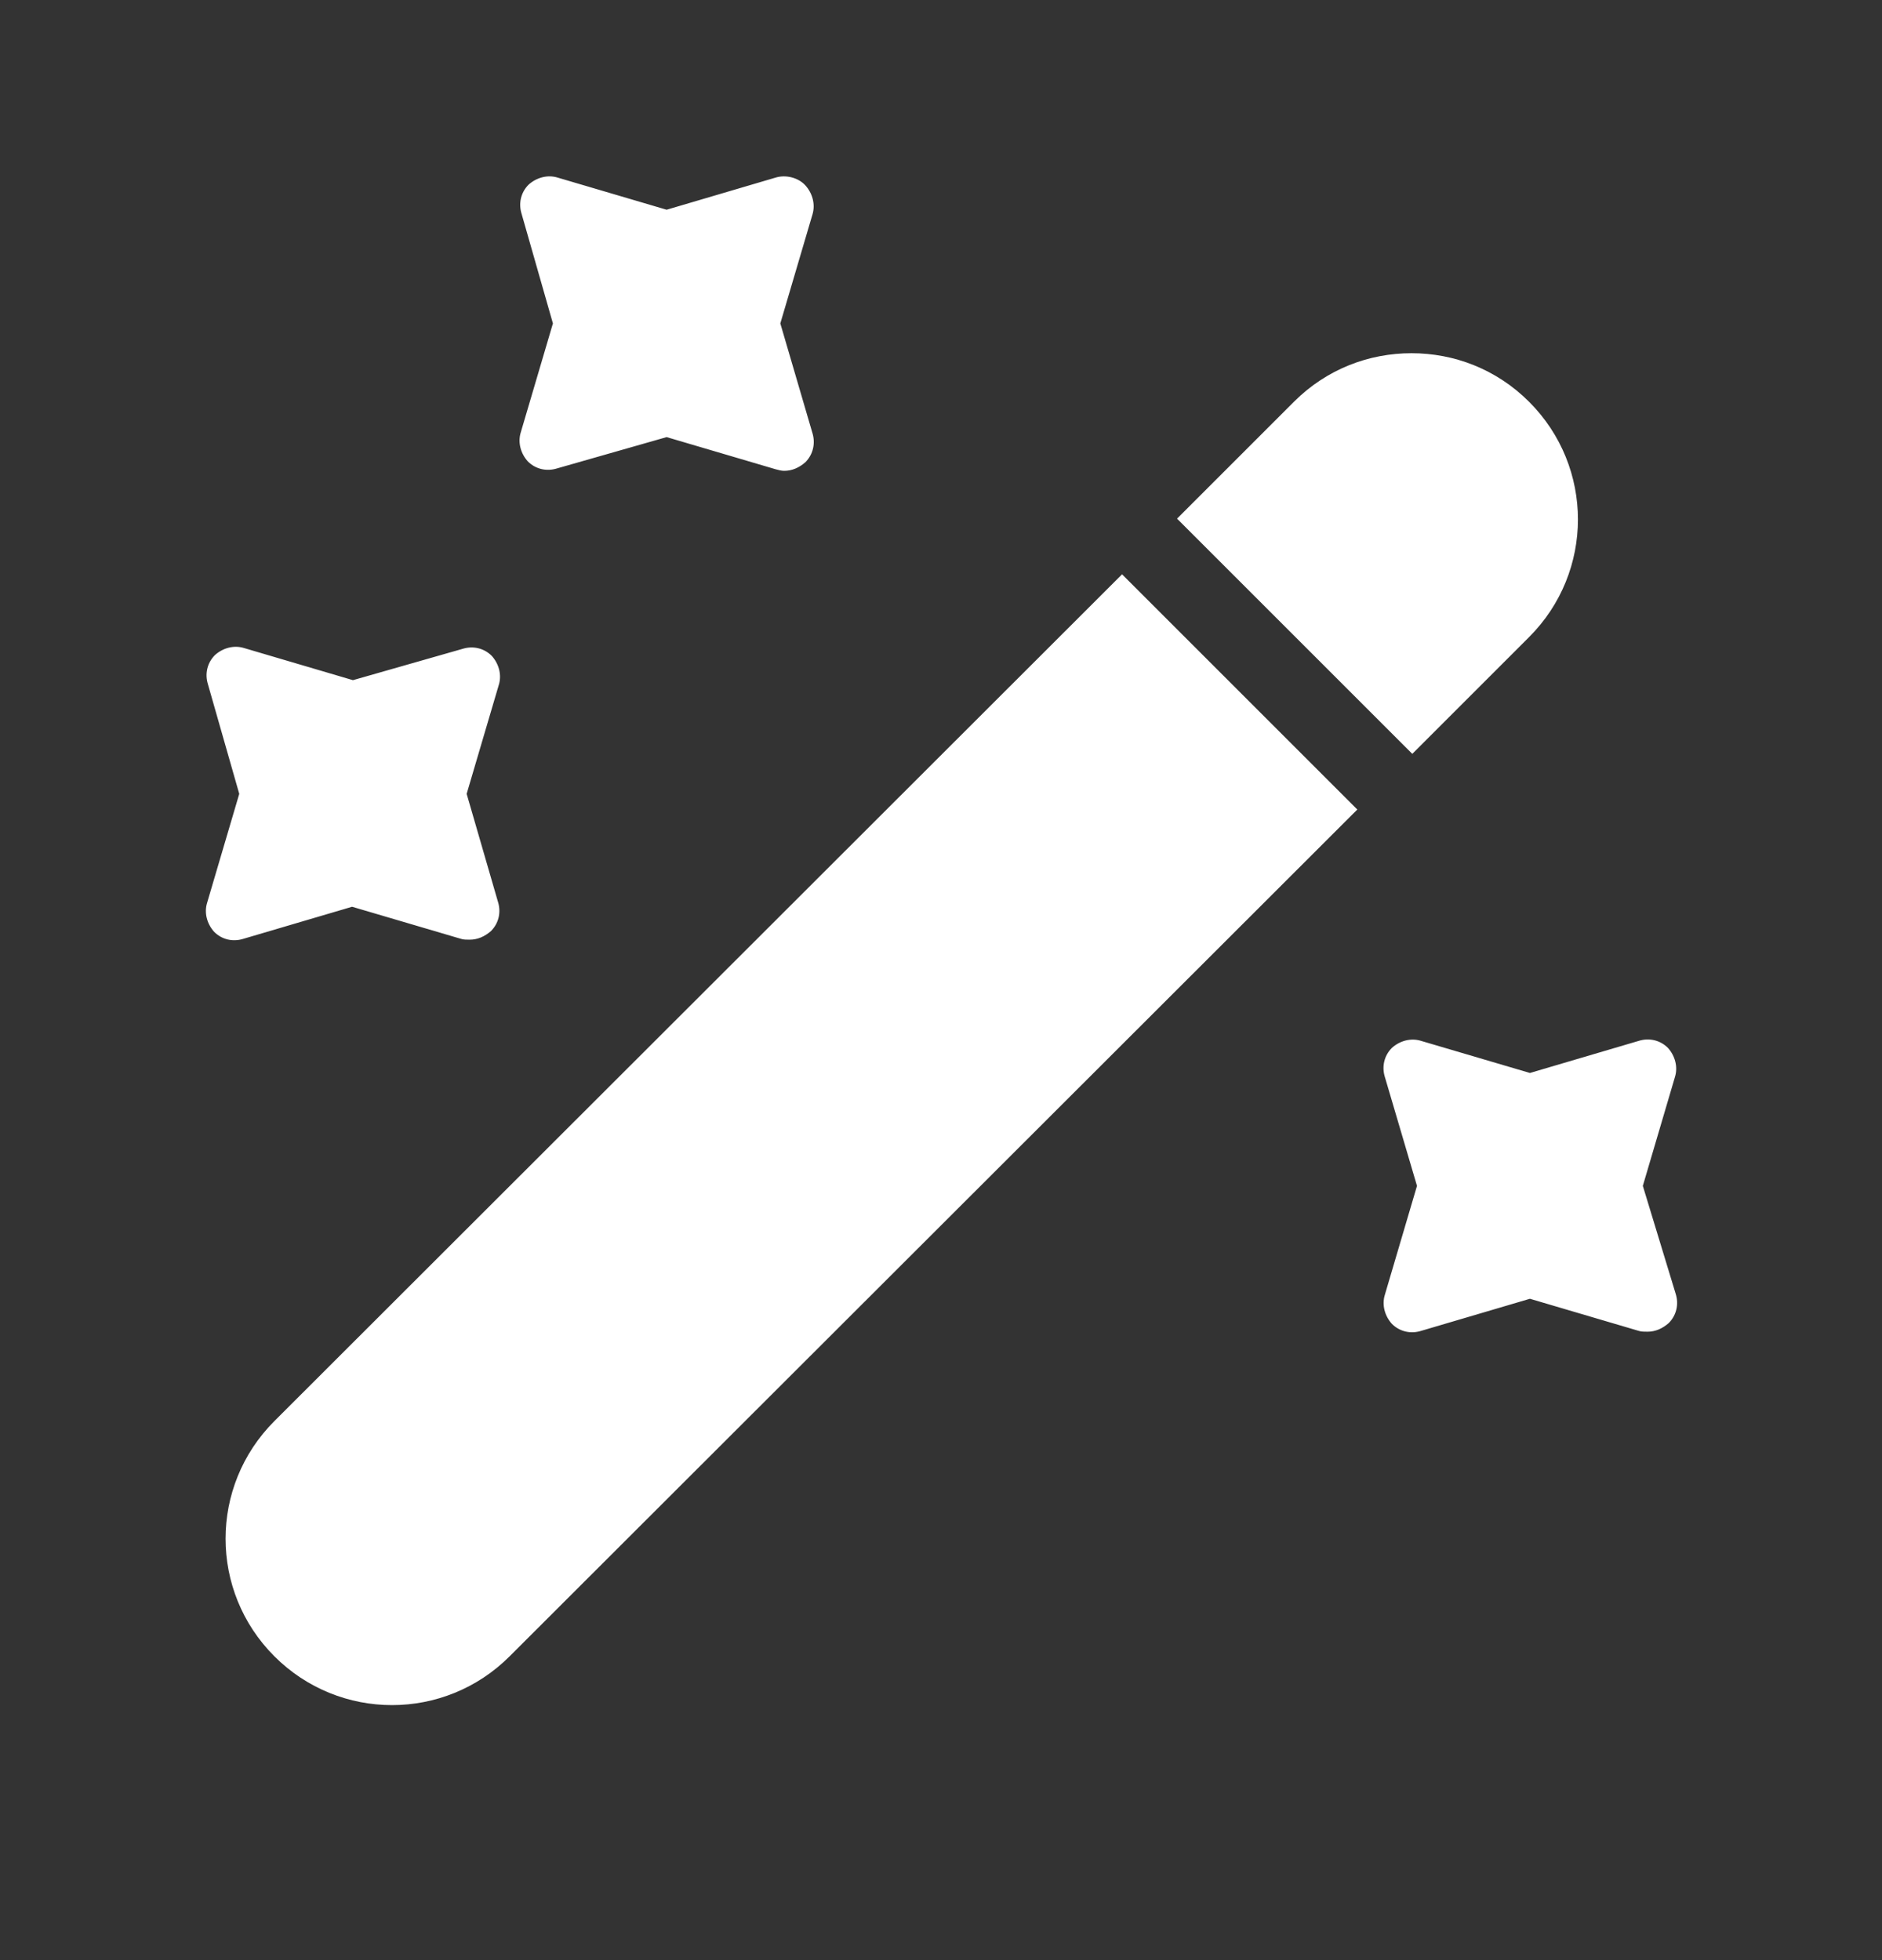
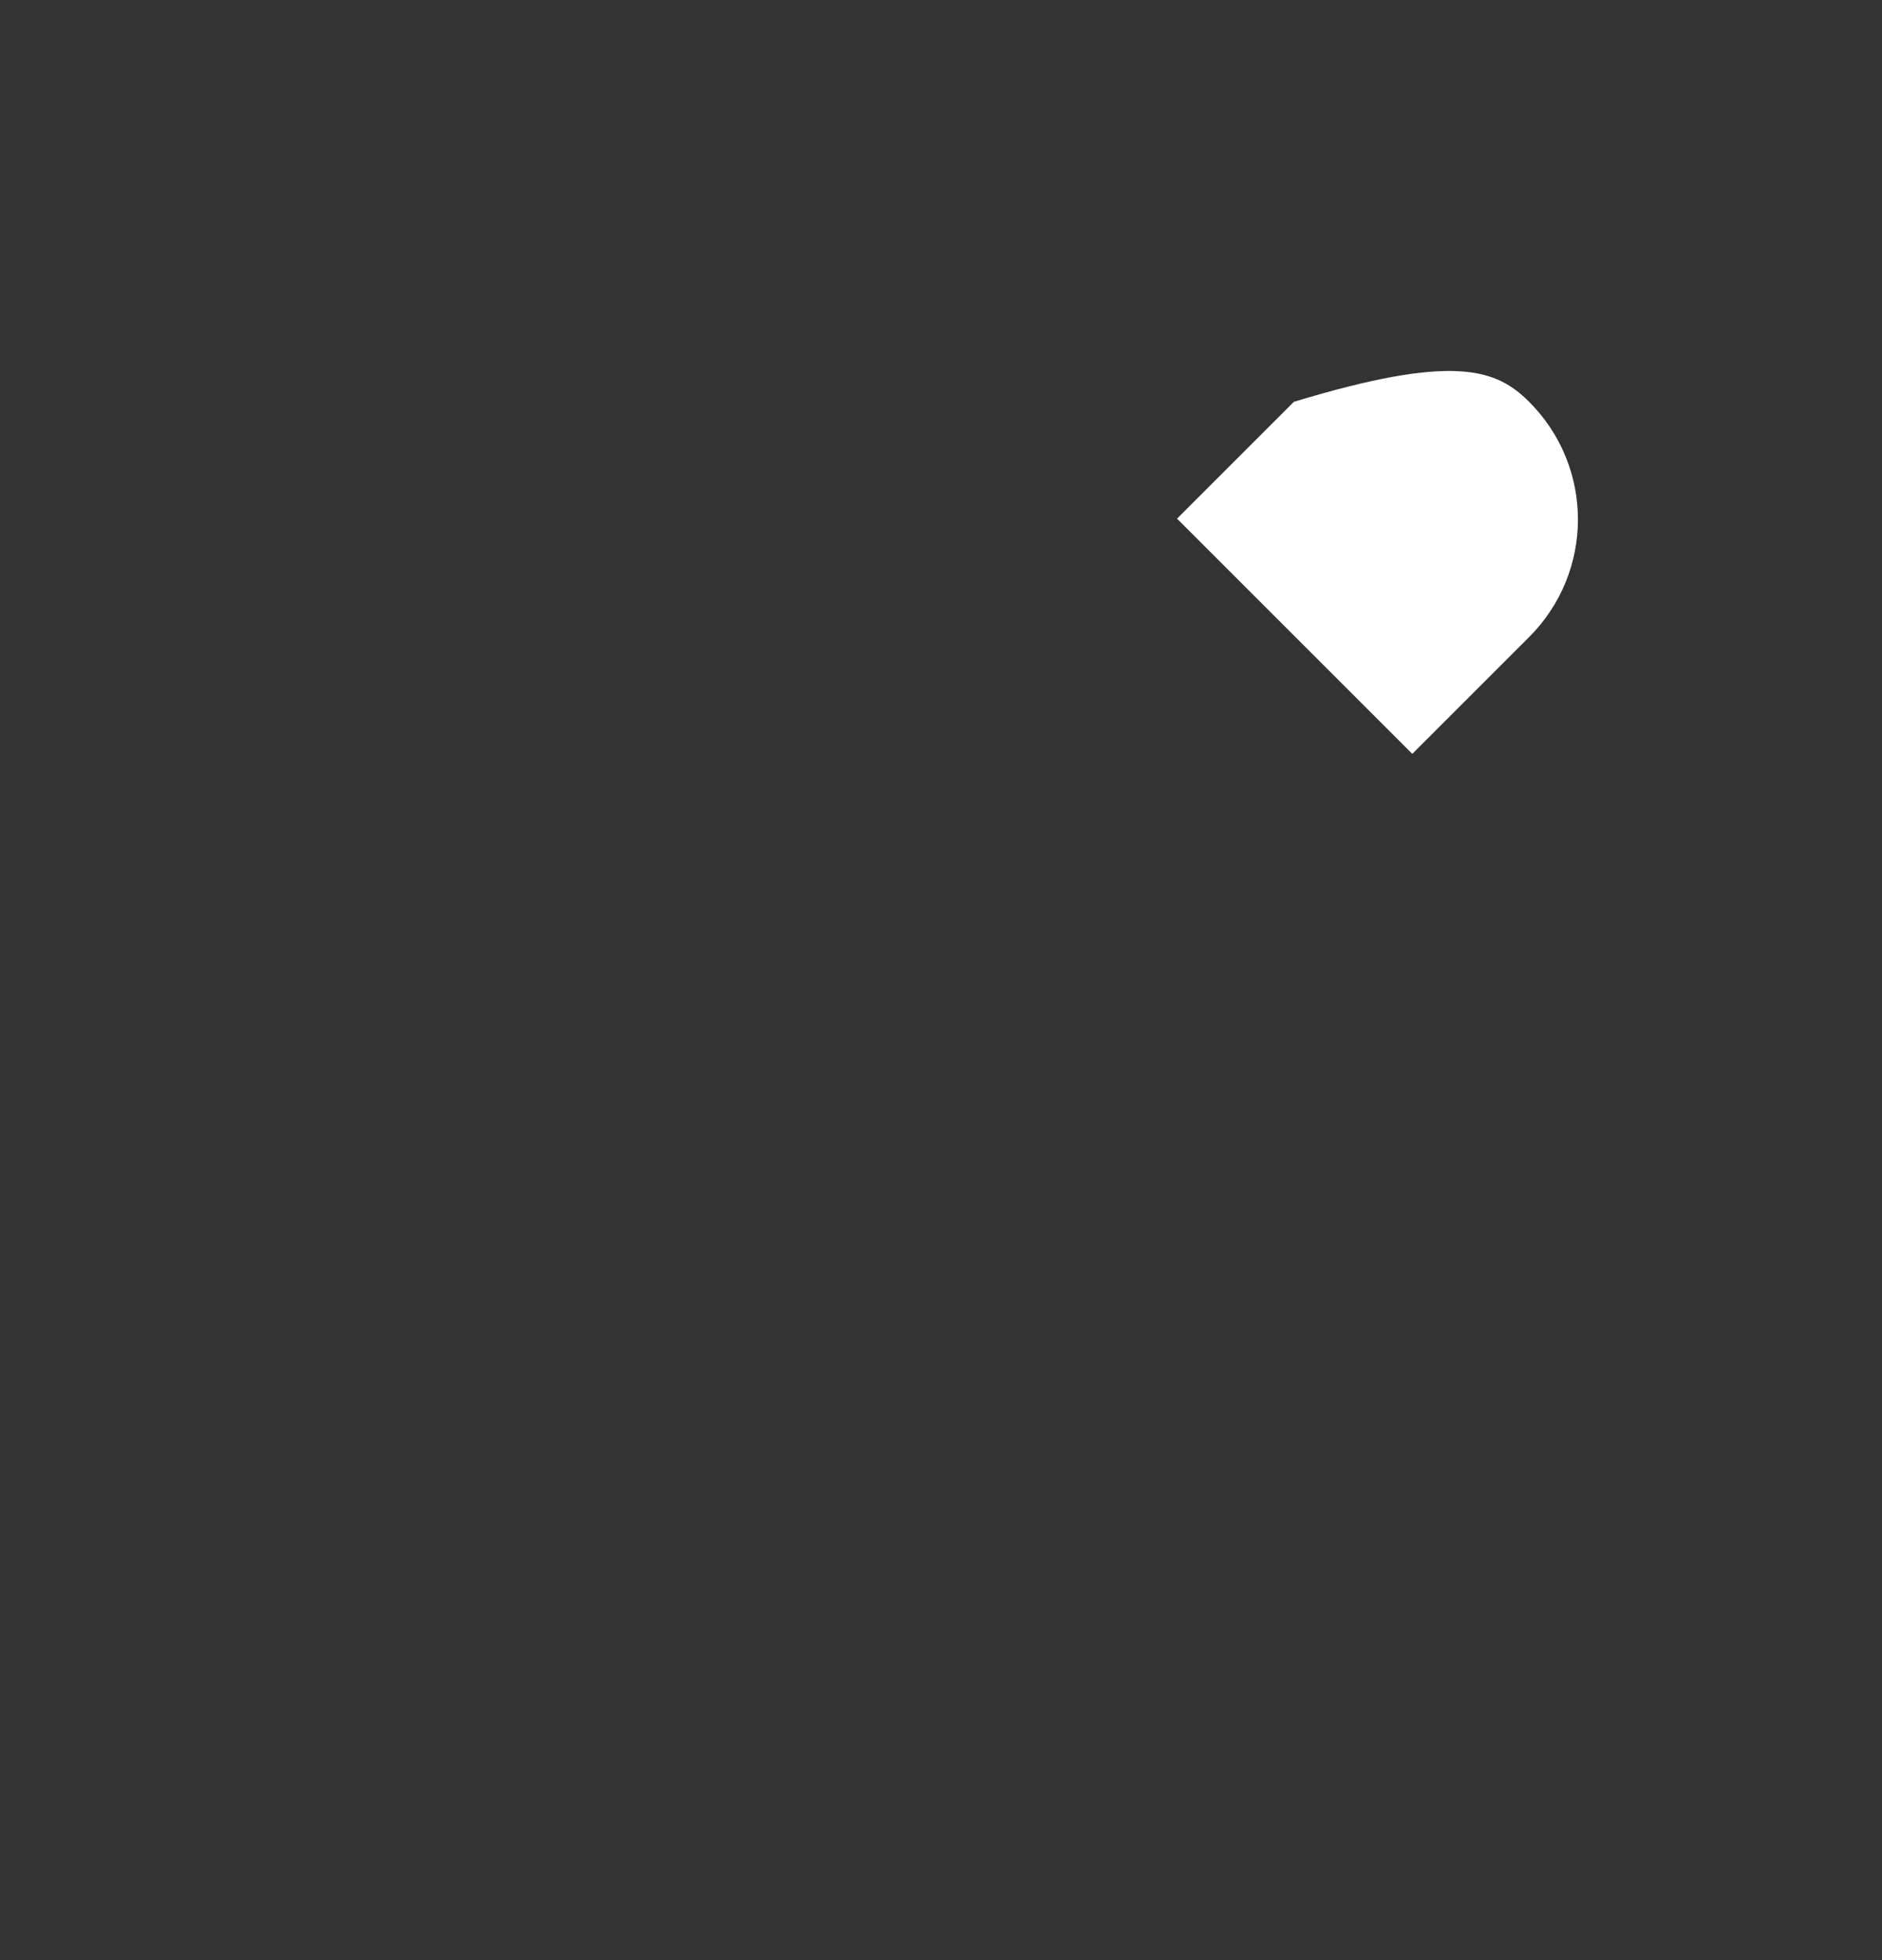
<svg xmlns="http://www.w3.org/2000/svg" width="24" height="25" viewBox="0 0 24 25" fill="none">
  <rect x="0" y="0" width="24" height="25" fill="#333333" stroke="none" />
-   <path d="M19.5 8.125L18.01 9.615L15.01 6.615L16.5 5.125C16.92 4.705 17.46 4.505 18 4.505C18.54 4.505 19.08 4.705 19.5 5.125C20.33 5.955 20.33 7.295 19.5 8.125Z" fill="white" />
-   <path d="M17.309 10.325L6.499 21.125C5.669 21.955 4.329 21.955 3.499 21.125C2.669 20.295 2.669 18.955 3.499 18.125L14.309 7.325L17.309 10.325Z" fill="white" />
-   <path d="M9.951 4.125L10.361 2.735C10.4 2.605 10.361 2.465 10.271 2.365C10.181 2.265 10.021 2.225 9.891 2.265L8.501 2.675L7.111 2.265C6.981 2.225 6.841 2.265 6.741 2.355C6.641 2.455 6.611 2.595 6.651 2.725L7.051 4.125L6.641 5.515C6.601 5.645 6.641 5.785 6.731 5.885C6.831 5.985 6.971 6.015 7.101 5.975L8.501 5.575L9.891 5.985C9.931 5.995 9.961 6.005 10.001 6.005C10.101 6.005 10.191 5.965 10.271 5.895C10.37 5.795 10.4 5.655 10.361 5.525L9.951 4.125Z" fill="white" />
-   <path d="M5.951 10.125L6.361 8.735C6.401 8.605 6.361 8.465 6.271 8.365C6.171 8.265 6.031 8.235 5.901 8.275L4.501 8.675L3.111 8.265C2.981 8.225 2.841 8.265 2.741 8.355C2.641 8.455 2.611 8.595 2.651 8.725L3.051 10.125L2.641 11.515C2.601 11.645 2.641 11.785 2.731 11.885C2.831 11.985 2.97 12.015 3.1 11.975L4.49 11.565L5.881 11.975C5.911 11.985 5.951 11.985 5.99 11.985C6.09 11.985 6.181 11.945 6.261 11.875C6.361 11.775 6.391 11.635 6.351 11.505L5.951 10.125Z" fill="white" />
-   <path d="M20.95 15.125L21.36 13.735C21.4 13.605 21.36 13.465 21.27 13.365C21.17 13.265 21.03 13.235 20.9 13.275L19.51 13.685L18.12 13.275C17.99 13.235 17.85 13.275 17.75 13.365C17.65 13.465 17.62 13.605 17.66 13.735L18.07 15.125L17.66 16.515C17.62 16.645 17.66 16.785 17.75 16.885C17.85 16.985 17.99 17.015 18.12 16.975L19.51 16.565L20.9 16.975C20.93 16.985 20.97 16.985 21.01 16.985C21.11 16.985 21.2 16.945 21.28 16.875C21.38 16.775 21.41 16.635 21.37 16.505L20.95 15.125Z" fill="white" />
+   <path d="M19.5 8.125L18.01 9.615L15.01 6.615L16.5 5.125C18.54 4.505 19.08 4.705 19.5 5.125C20.33 5.955 20.33 7.295 19.5 8.125Z" fill="white" />
</svg>